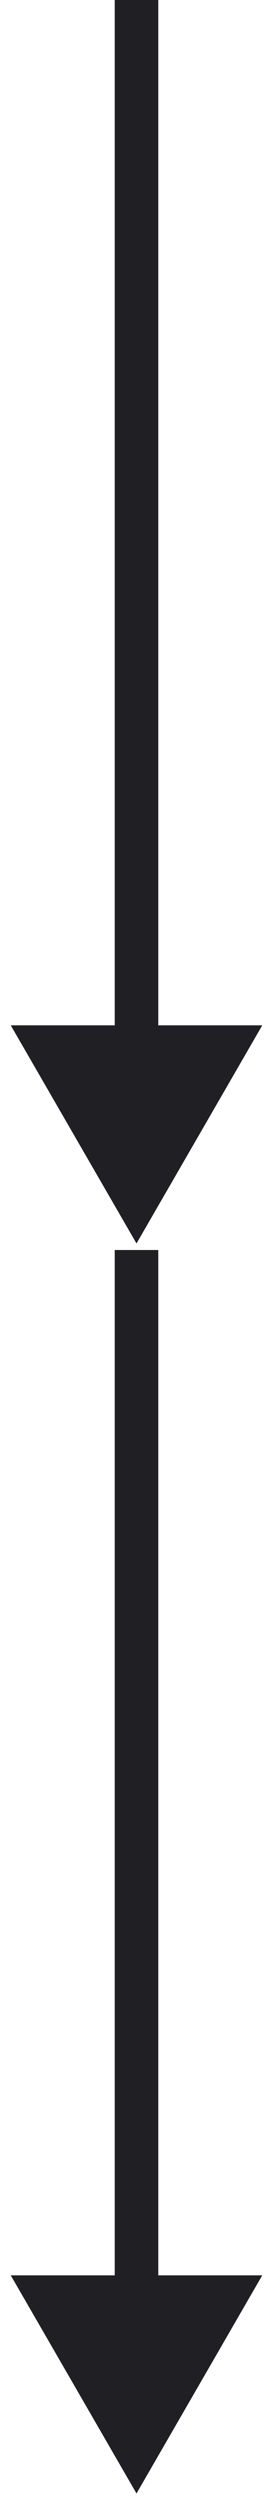
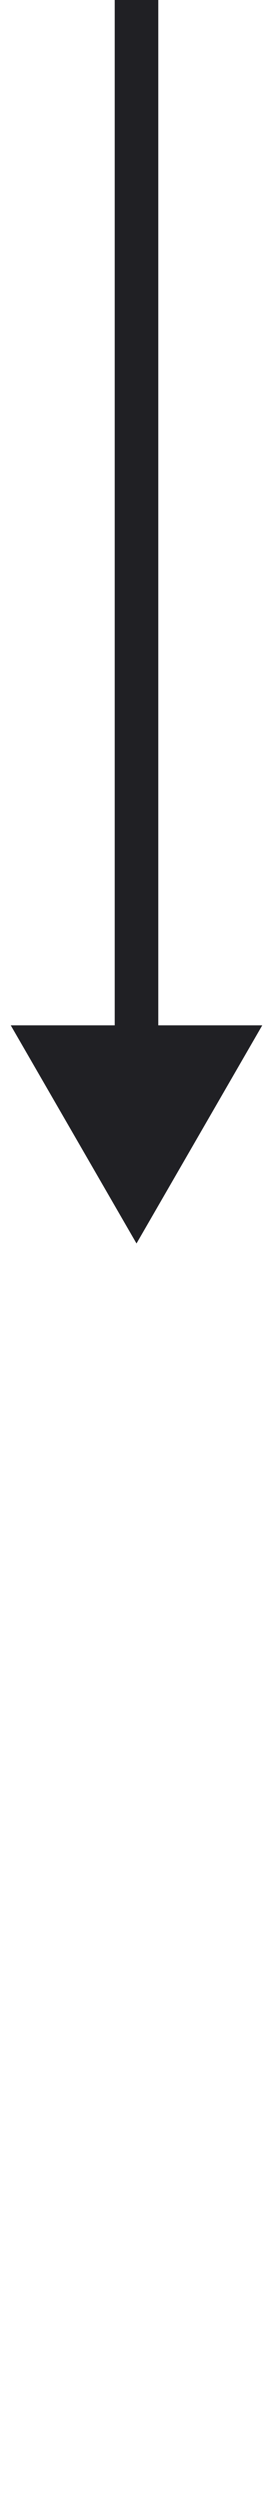
<svg xmlns="http://www.w3.org/2000/svg" width="14" height="128" viewBox="0 0 14 128" fill="none">
-   <path d="M7 127.666L13.449 116.497L0.551 116.497L7 127.666ZM7 64L5.883 64L5.883 117.614L7 117.614L8.117 117.614L8.117 64L7 64Z" fill="#202024" />
  <path d="M7 63.666L13.449 52.497L0.551 52.497L7 63.666ZM7 0L5.883 -9.66707e-08L5.883 53.614L7 53.614L8.117 53.614L8.117 9.66709e-08L7 0Z" fill="#202024" />
</svg>